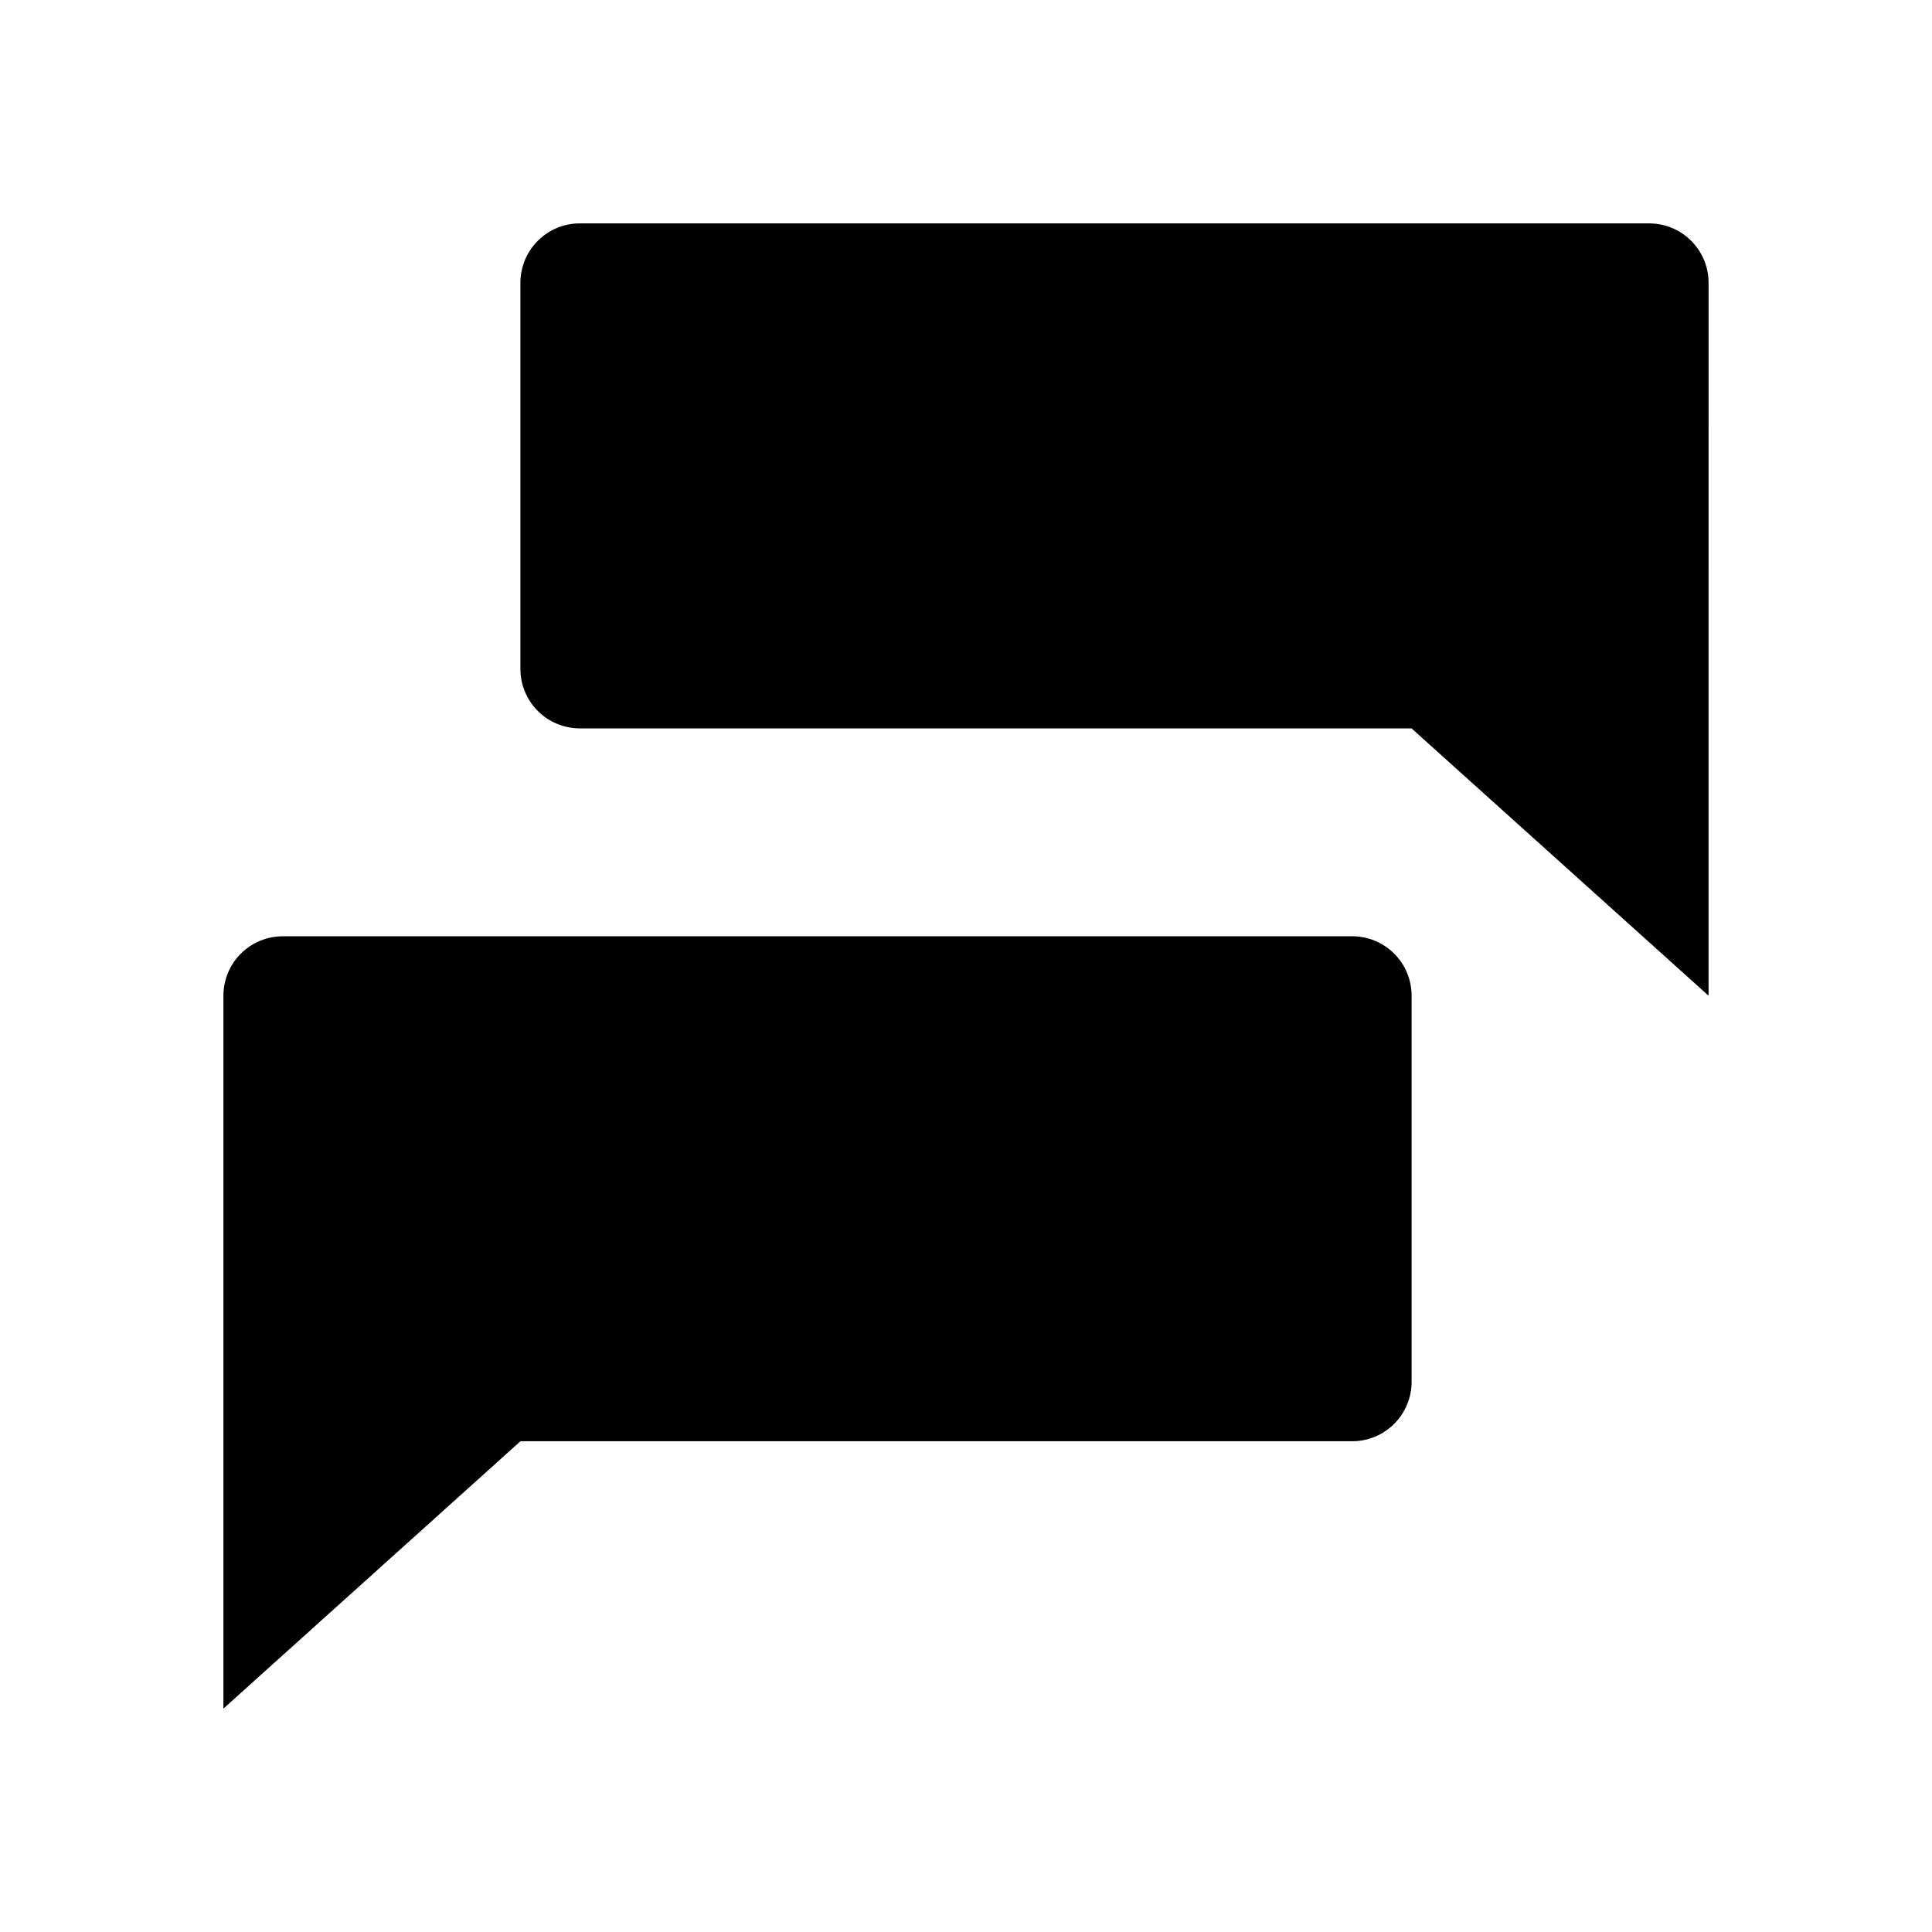
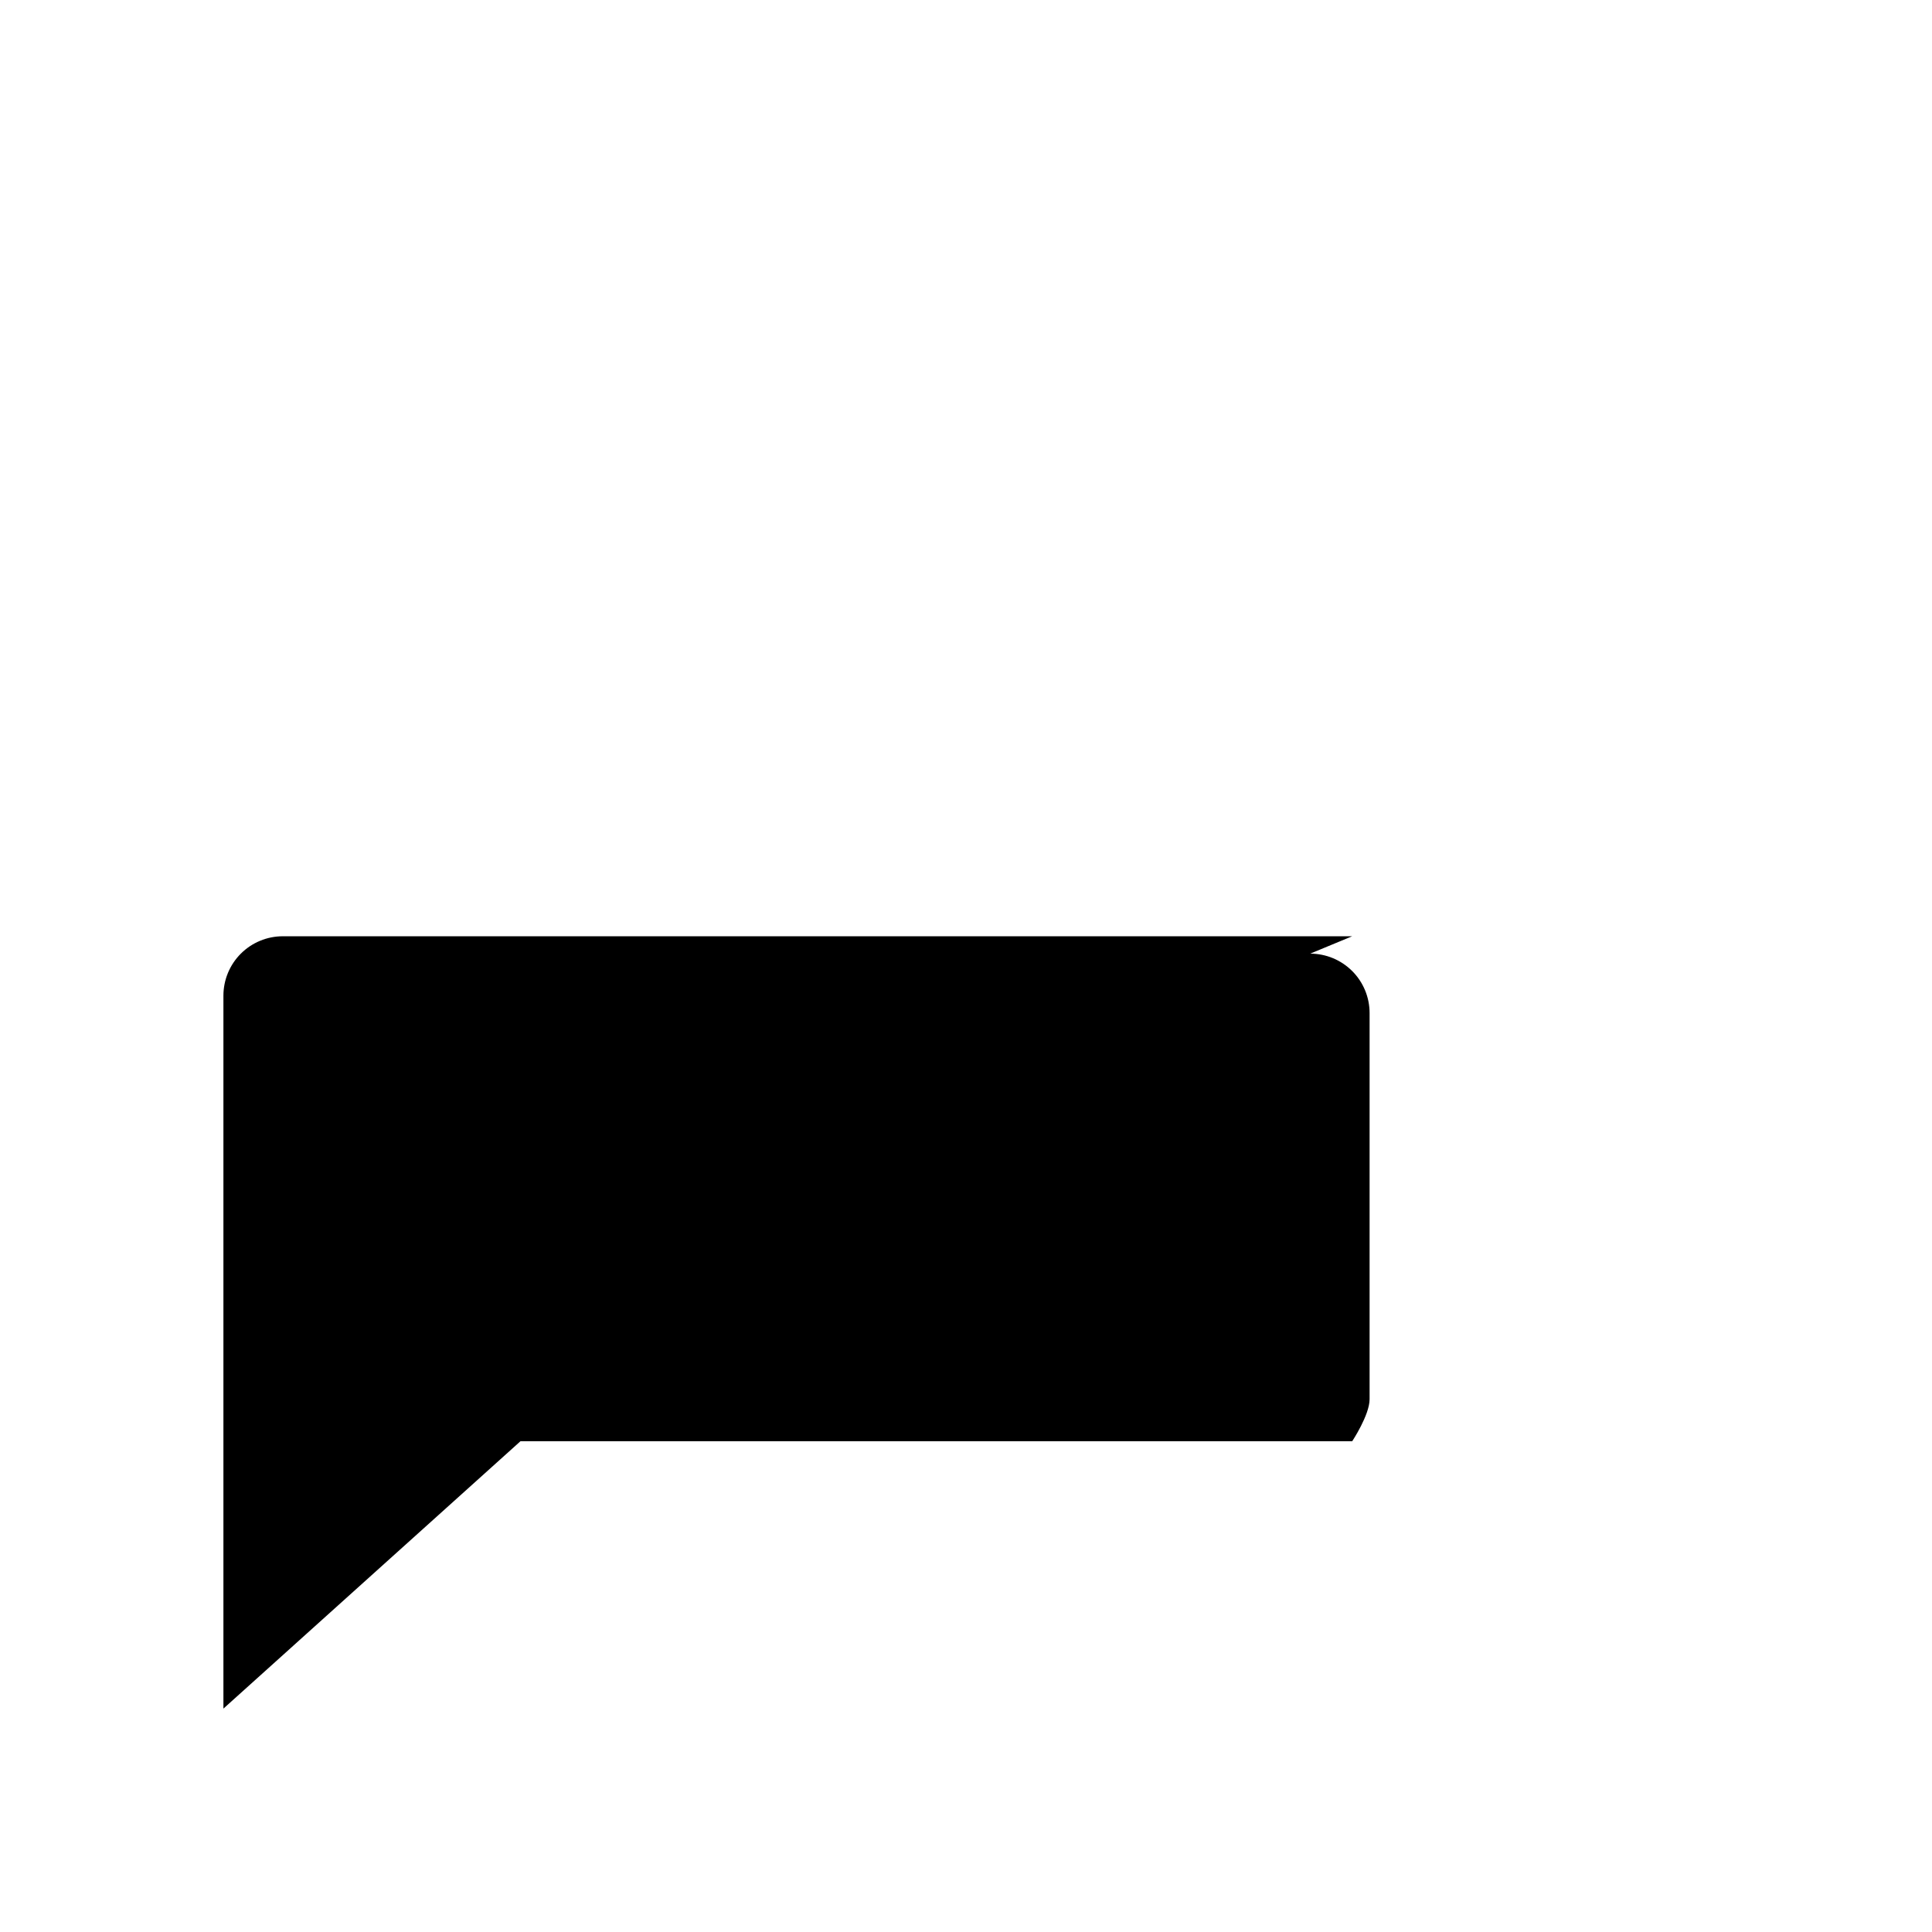
<svg xmlns="http://www.w3.org/2000/svg" fill="#000000" width="800px" height="800px" version="1.1" viewBox="144 144 512 512">
  <g>
-     <path d="m581.05 203.2h-283.39c-4.176 0-8.184 1.656-11.133 4.609-2.953 2.953-4.613 6.957-4.613 11.133v102.34c0 4.176 1.66 8.18 4.613 11.133 2.949 2.953 6.957 4.613 11.133 4.613h220.41l78.719 70.848 0.004-188.93c0-4.176-1.66-8.18-4.613-11.133s-6.957-4.609-11.133-4.609z" />
-     <path d="m502.34 392.12h-283.39c-4.176 0-8.18 1.66-11.133 4.613s-4.609 6.957-4.609 11.133v188.93l78.719-70.852h220.42c4.176 0 8.18-1.656 11.133-4.609s4.609-6.957 4.609-11.133v-102.34c0-4.176-1.656-8.18-4.609-11.133s-6.957-4.613-11.133-4.613z" />
+     <path d="m502.34 392.12h-283.39c-4.176 0-8.18 1.66-11.133 4.613s-4.609 6.957-4.609 11.133v188.93l78.719-70.852h220.42s4.609-6.957 4.609-11.133v-102.34c0-4.176-1.656-8.18-4.609-11.133s-6.957-4.613-11.133-4.613z" />
  </g>
</svg>